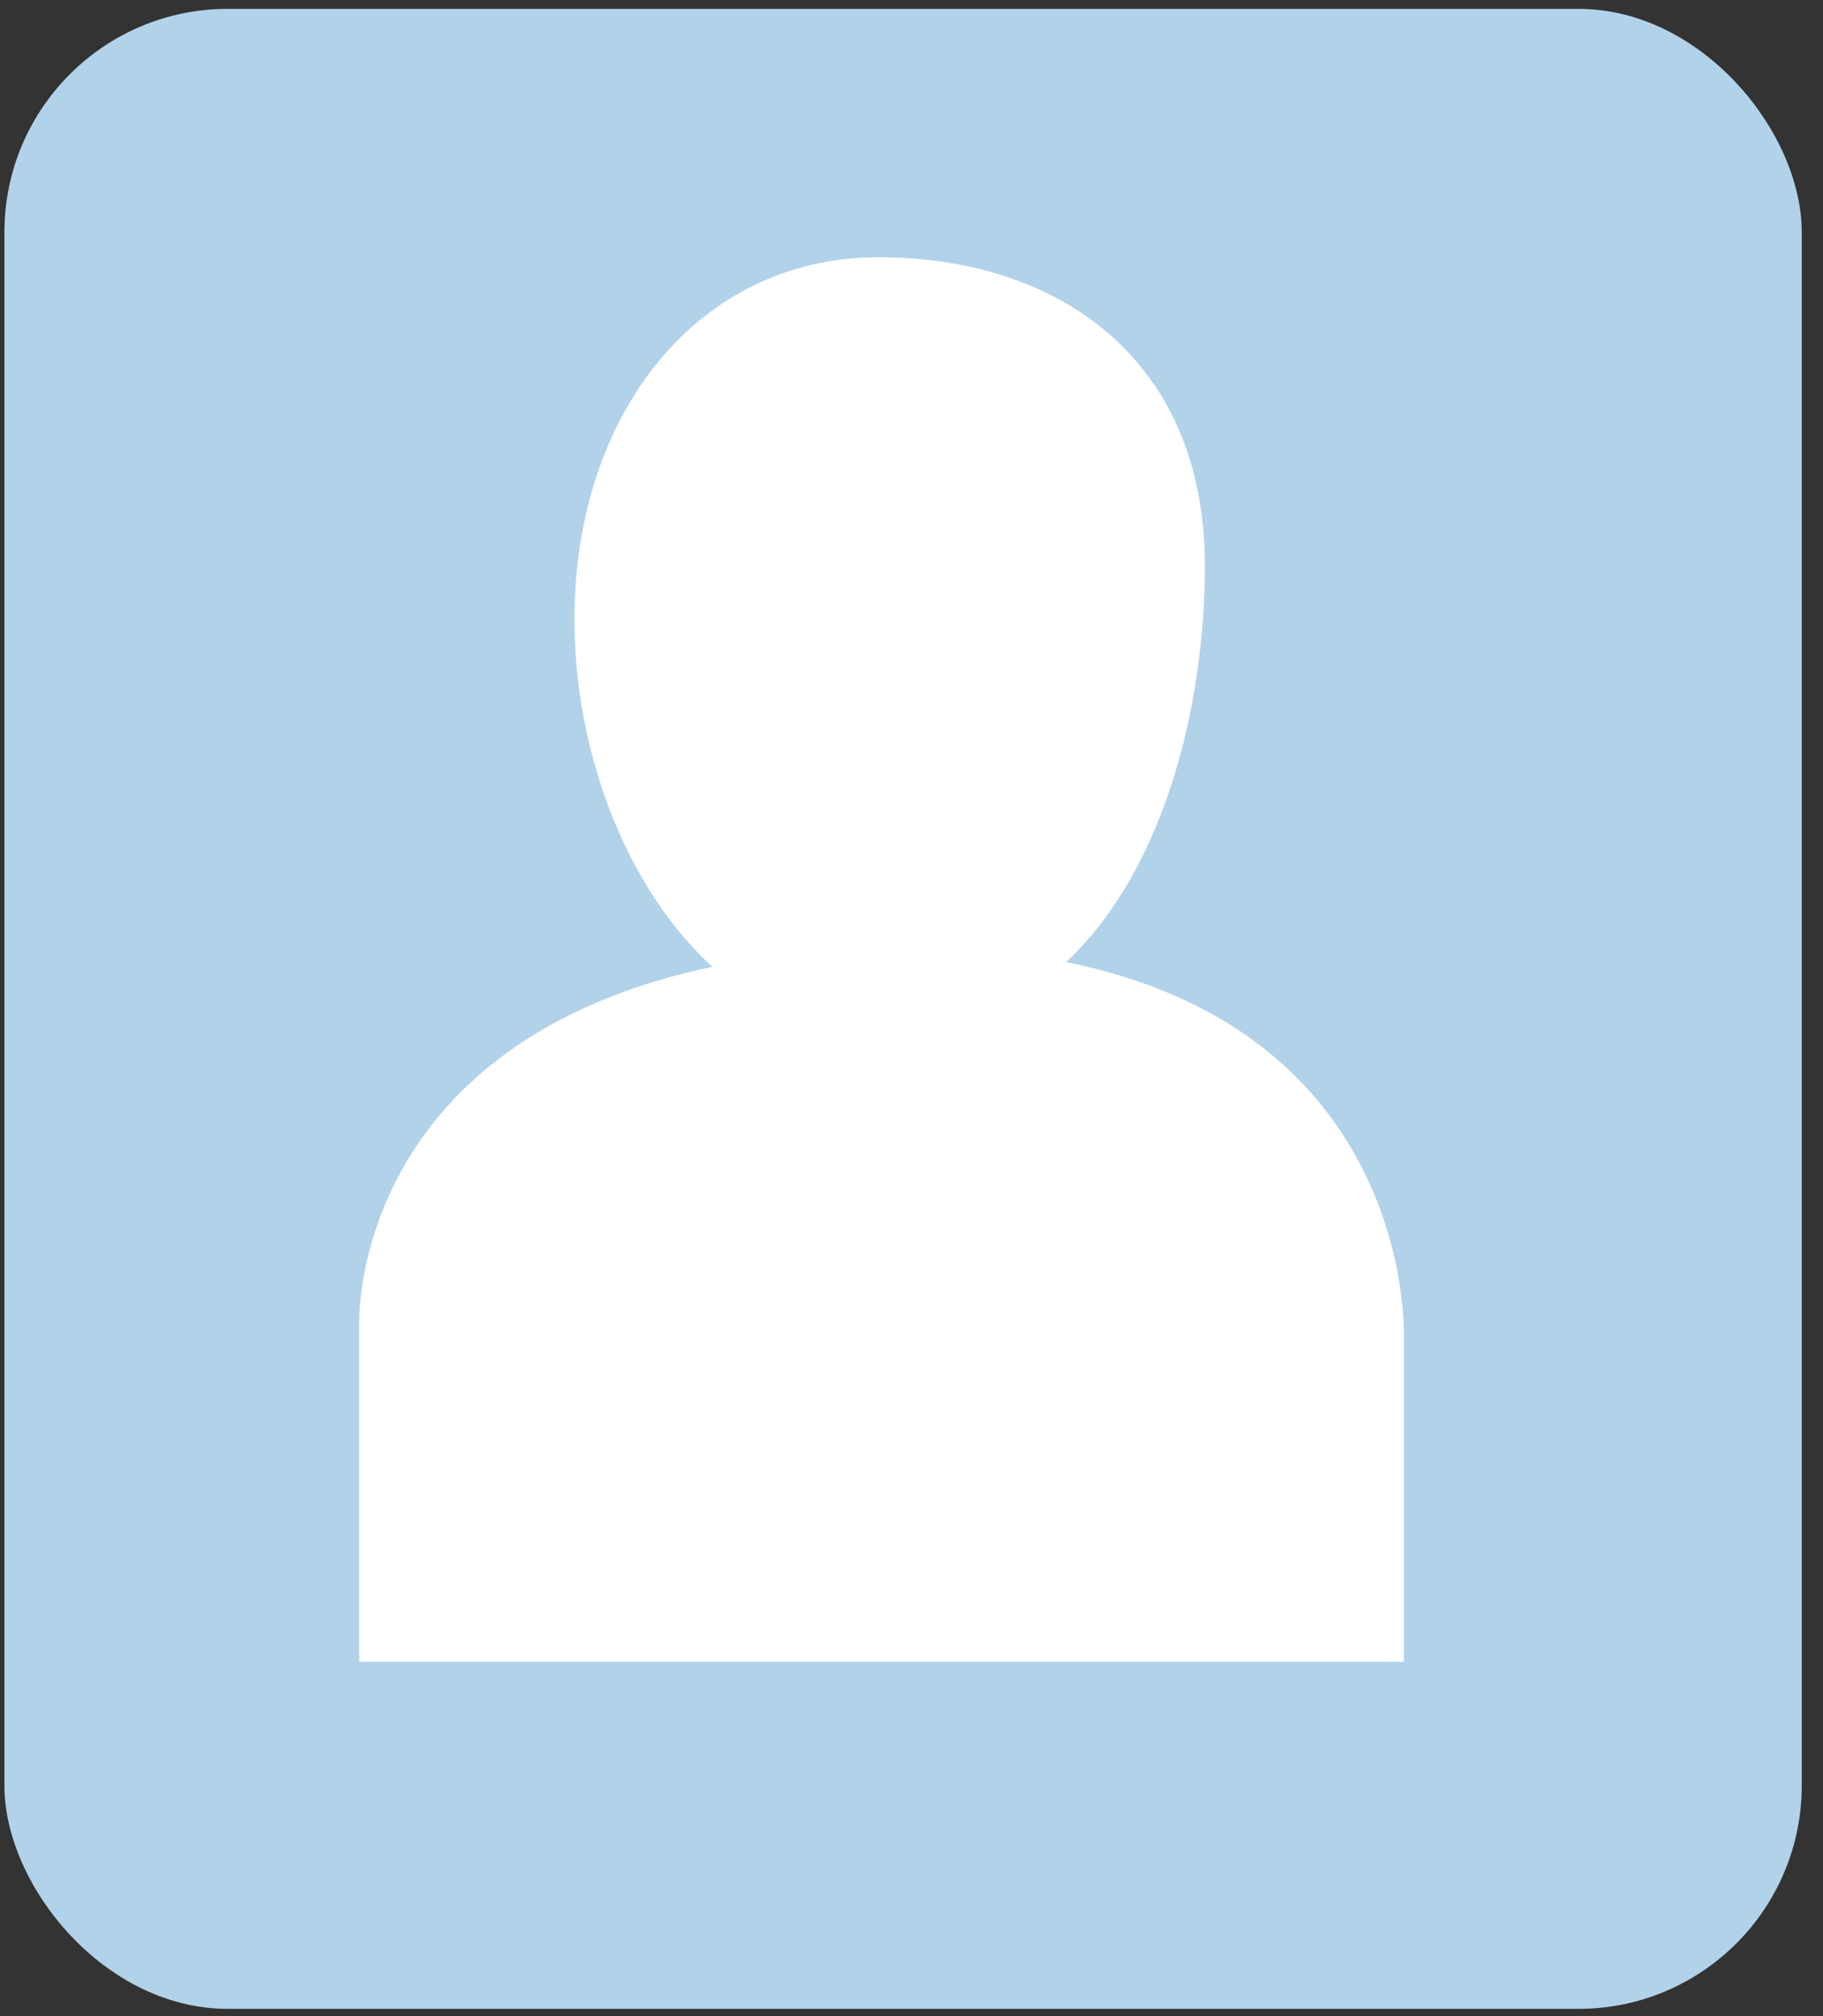
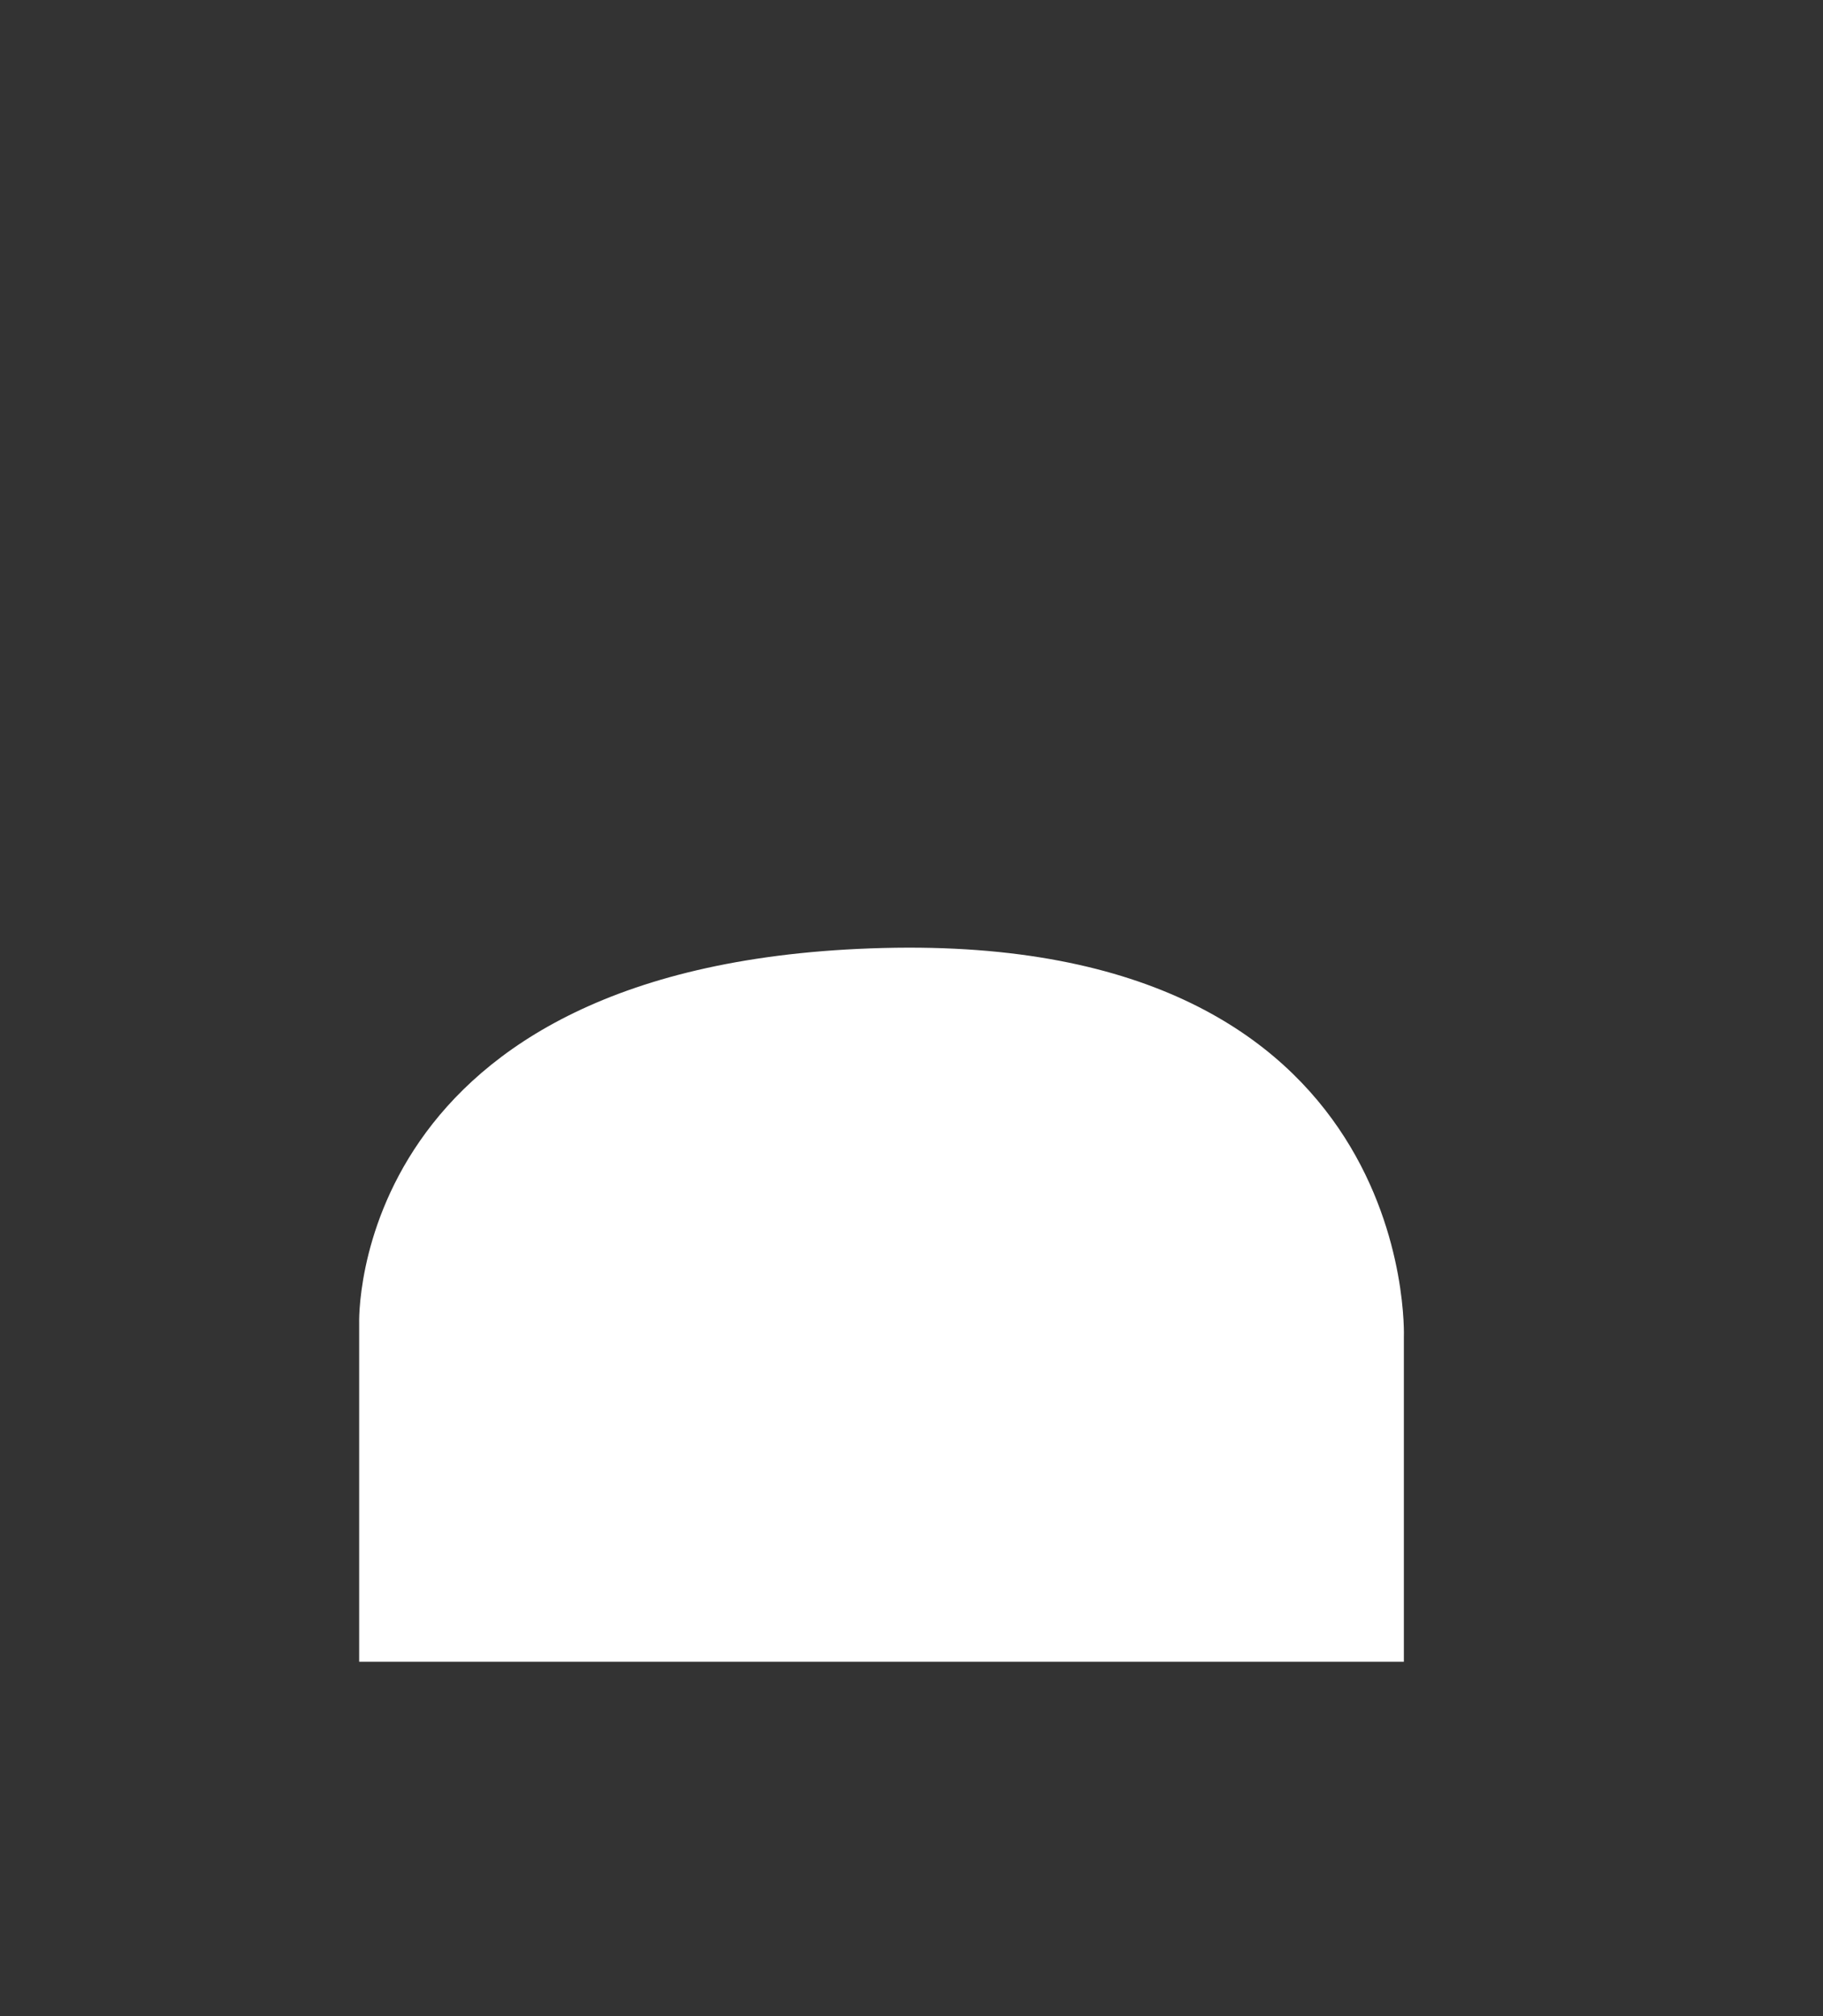
<svg xmlns="http://www.w3.org/2000/svg" width="142" height="157" viewBox="0 0 142 157" fill="none">
  <rect x="0" y="0" width="142" height="157" fill="#333333" stroke="none" />
-   <rect x="0.344" y="0.69" width="140" height="155.75" rx="17.393" fill="#B2D2EA" />
  <path d="M27.977 103.079C27.977 103.079 26.986 74.895 68.777 73.825C110.568 72.755 109.352 104.124 109.352 104.124V129.408H27.977V103.079Z" fill="white" />
-   <path d="M93.851 44.049C93.851 59.996 87.059 80.616 68.443 80.616C54.308 80.616 44.746 64.175 44.746 48.228C44.746 32.281 54.308 20.033 68.443 20.033C82.578 20.033 93.851 28.101 93.851 44.049Z" fill="white" />
</svg>